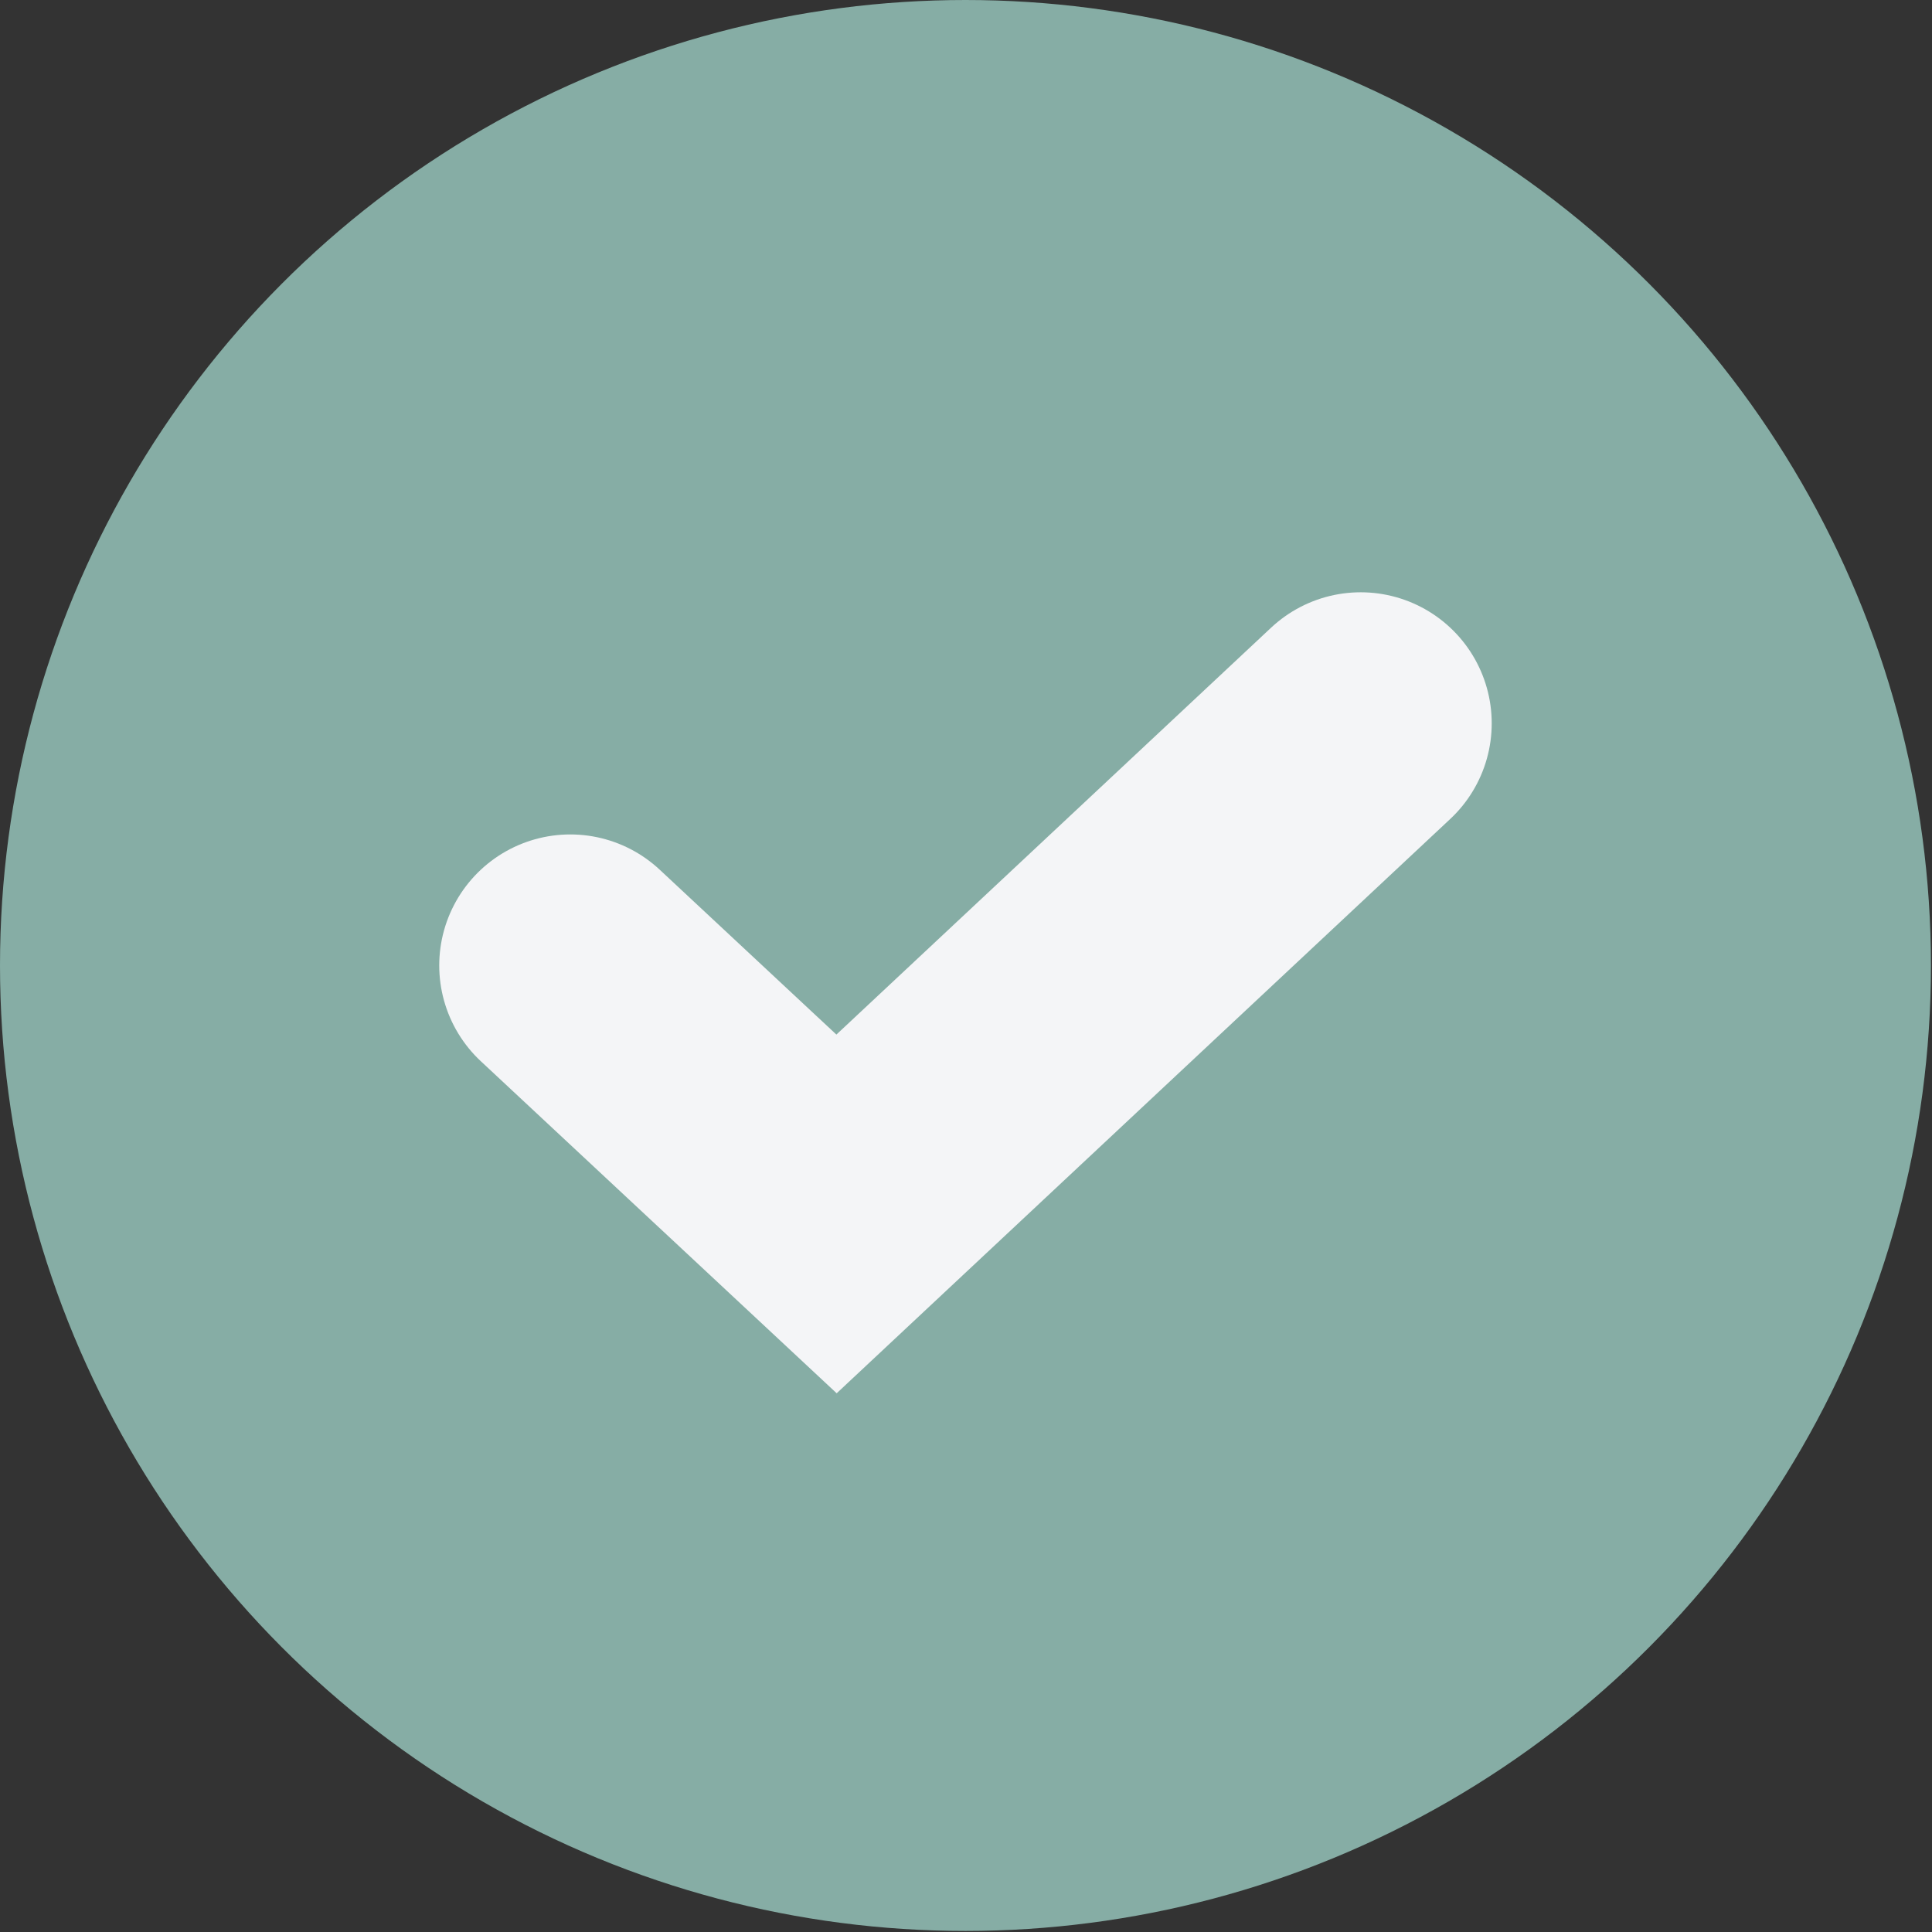
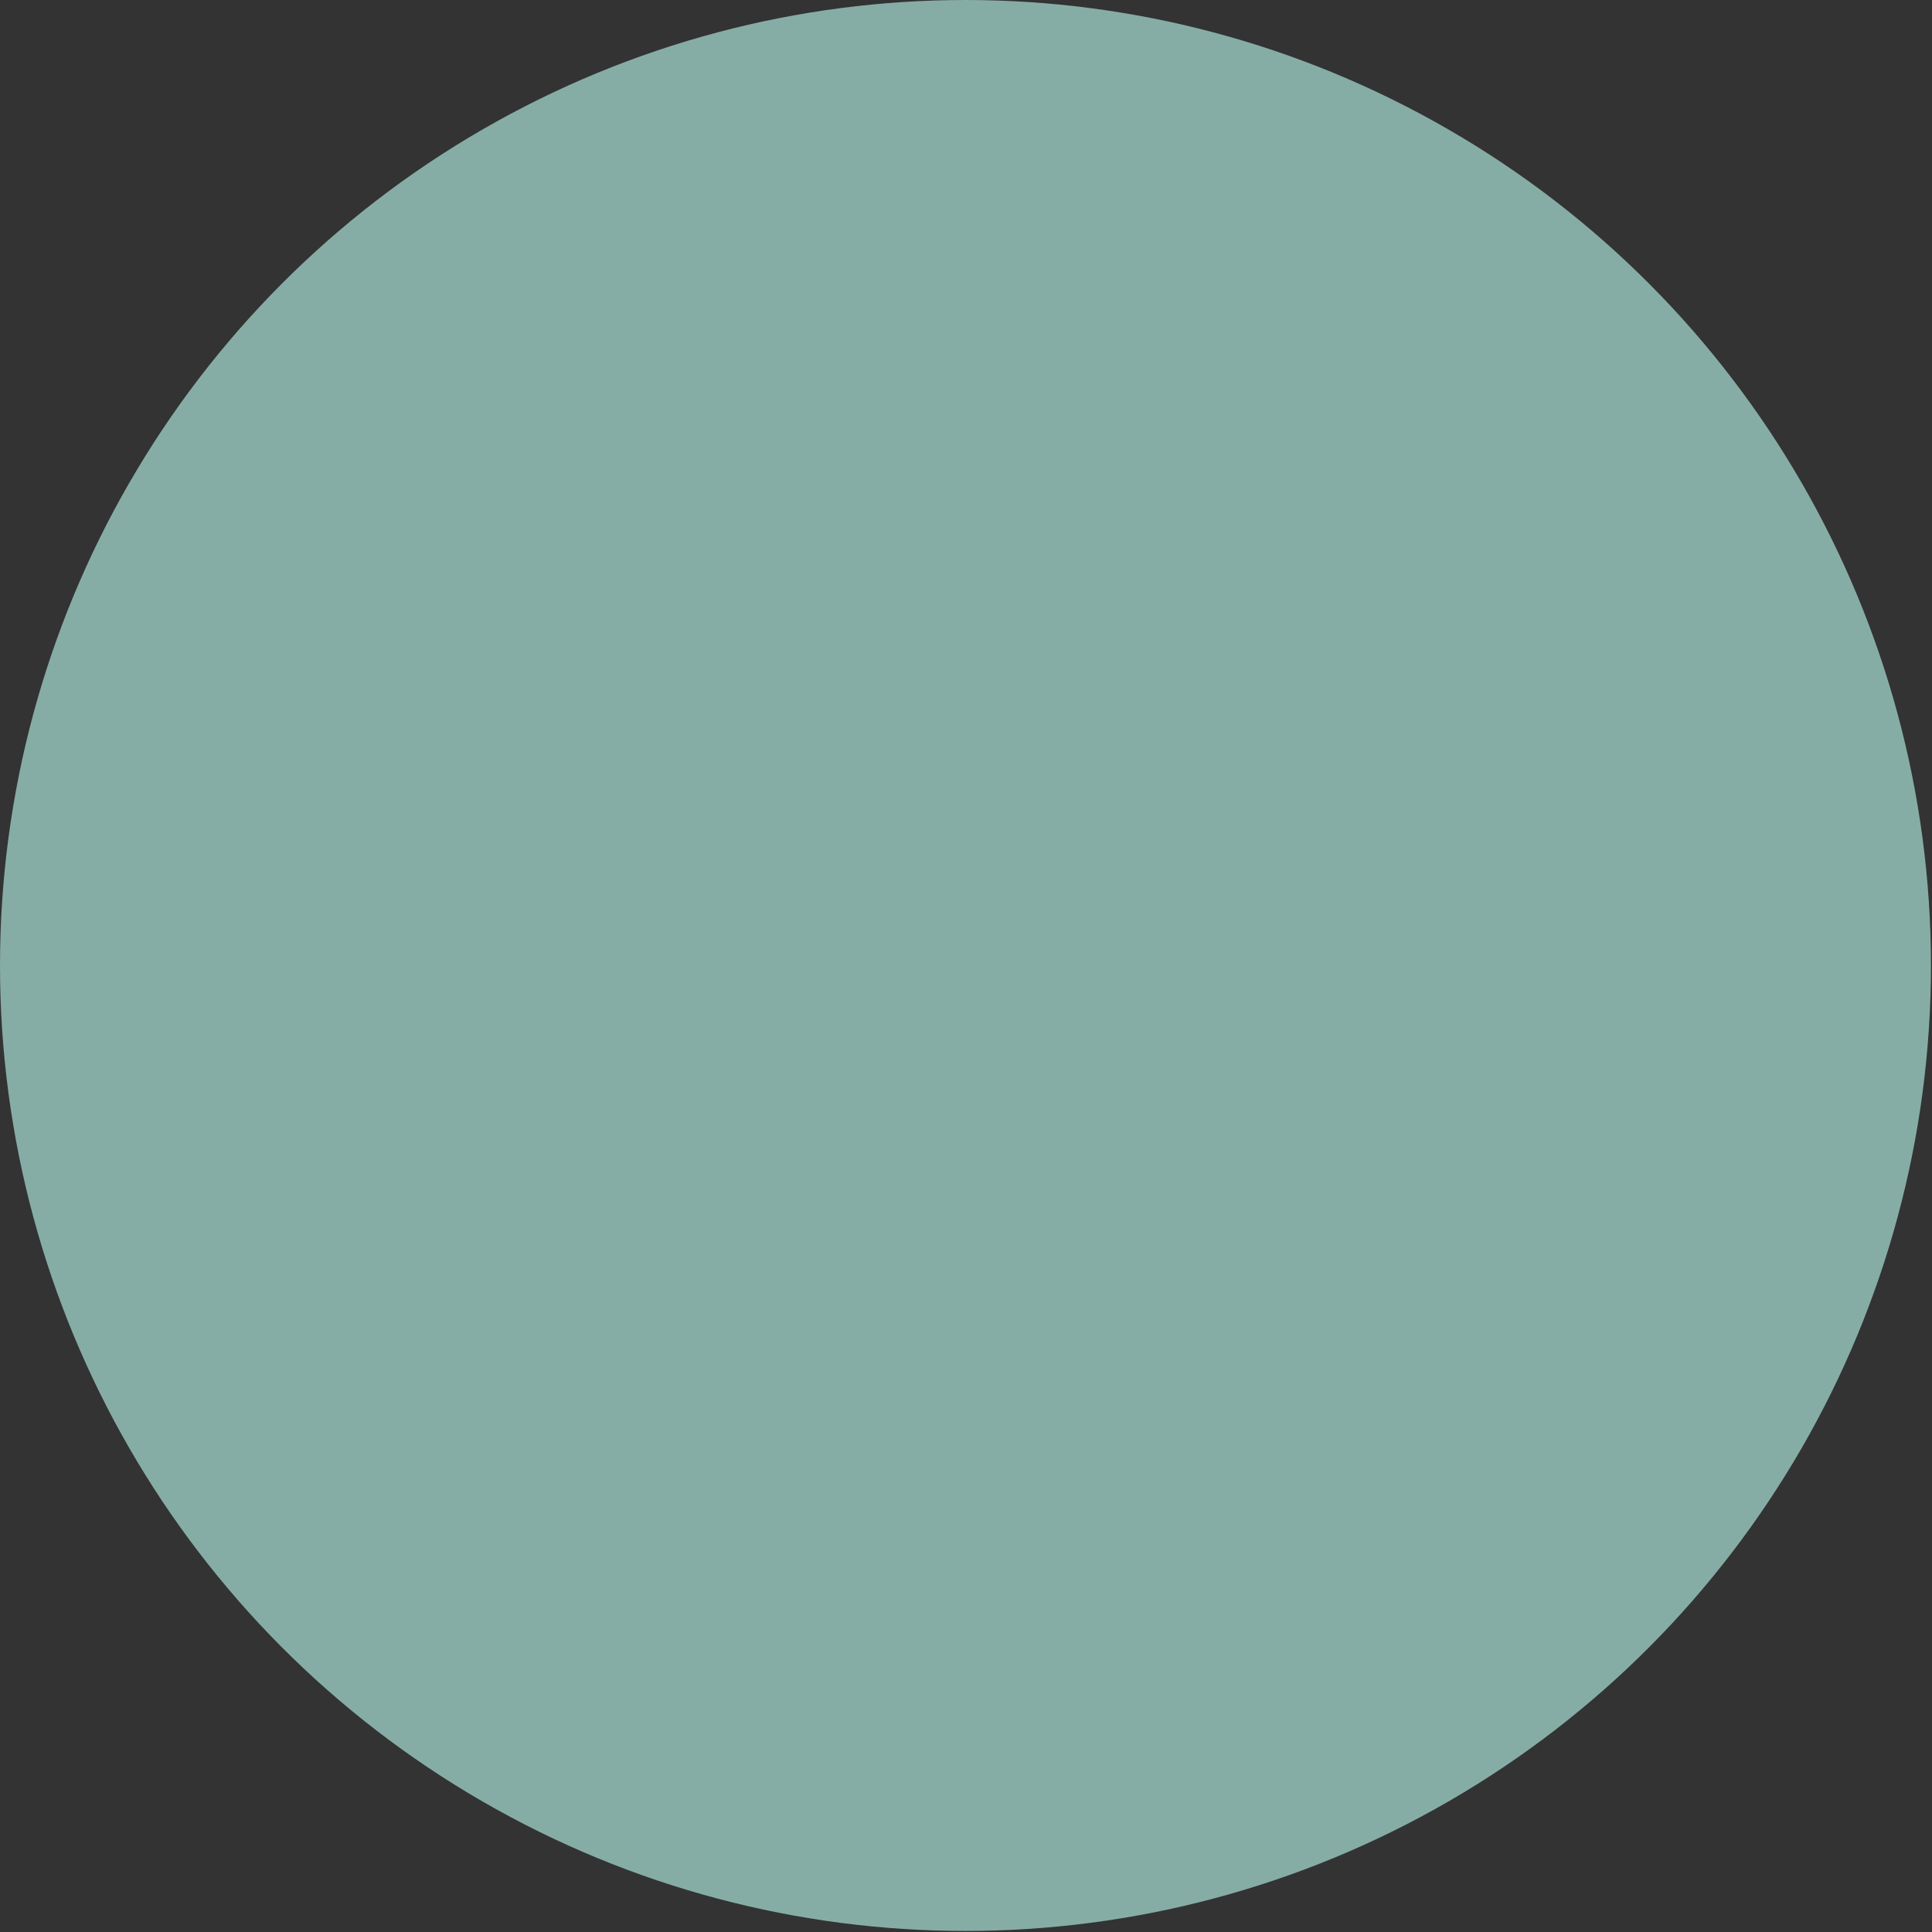
<svg xmlns="http://www.w3.org/2000/svg" id="Layer_2" data-name="Layer 2" viewBox="0 0 18.43 18.43">
  <rect x="0" y="0" width="18.43" height="18.43" fill="#333333" stroke="none" />
  <defs>
    <style>
      .cls-1 {
        fill: #86ada5;
      }

      .cls-2 {
        fill: none;
        stroke: #f4f5f7;
        stroke-linecap: round;
        stroke-miterlimit: 10;
        stroke-width: 2.5px;
      }
    </style>
  </defs>
  <g id="Vector_Artwork" data-name="Vector Artwork">
    <g>
      <circle class="cls-1" cx="9.21" cy="9.21" r="9.21" />
-       <polyline class="cls-2" points="5.44 9.21 7.98 11.58 12.98 6.9" />
    </g>
  </g>
</svg>